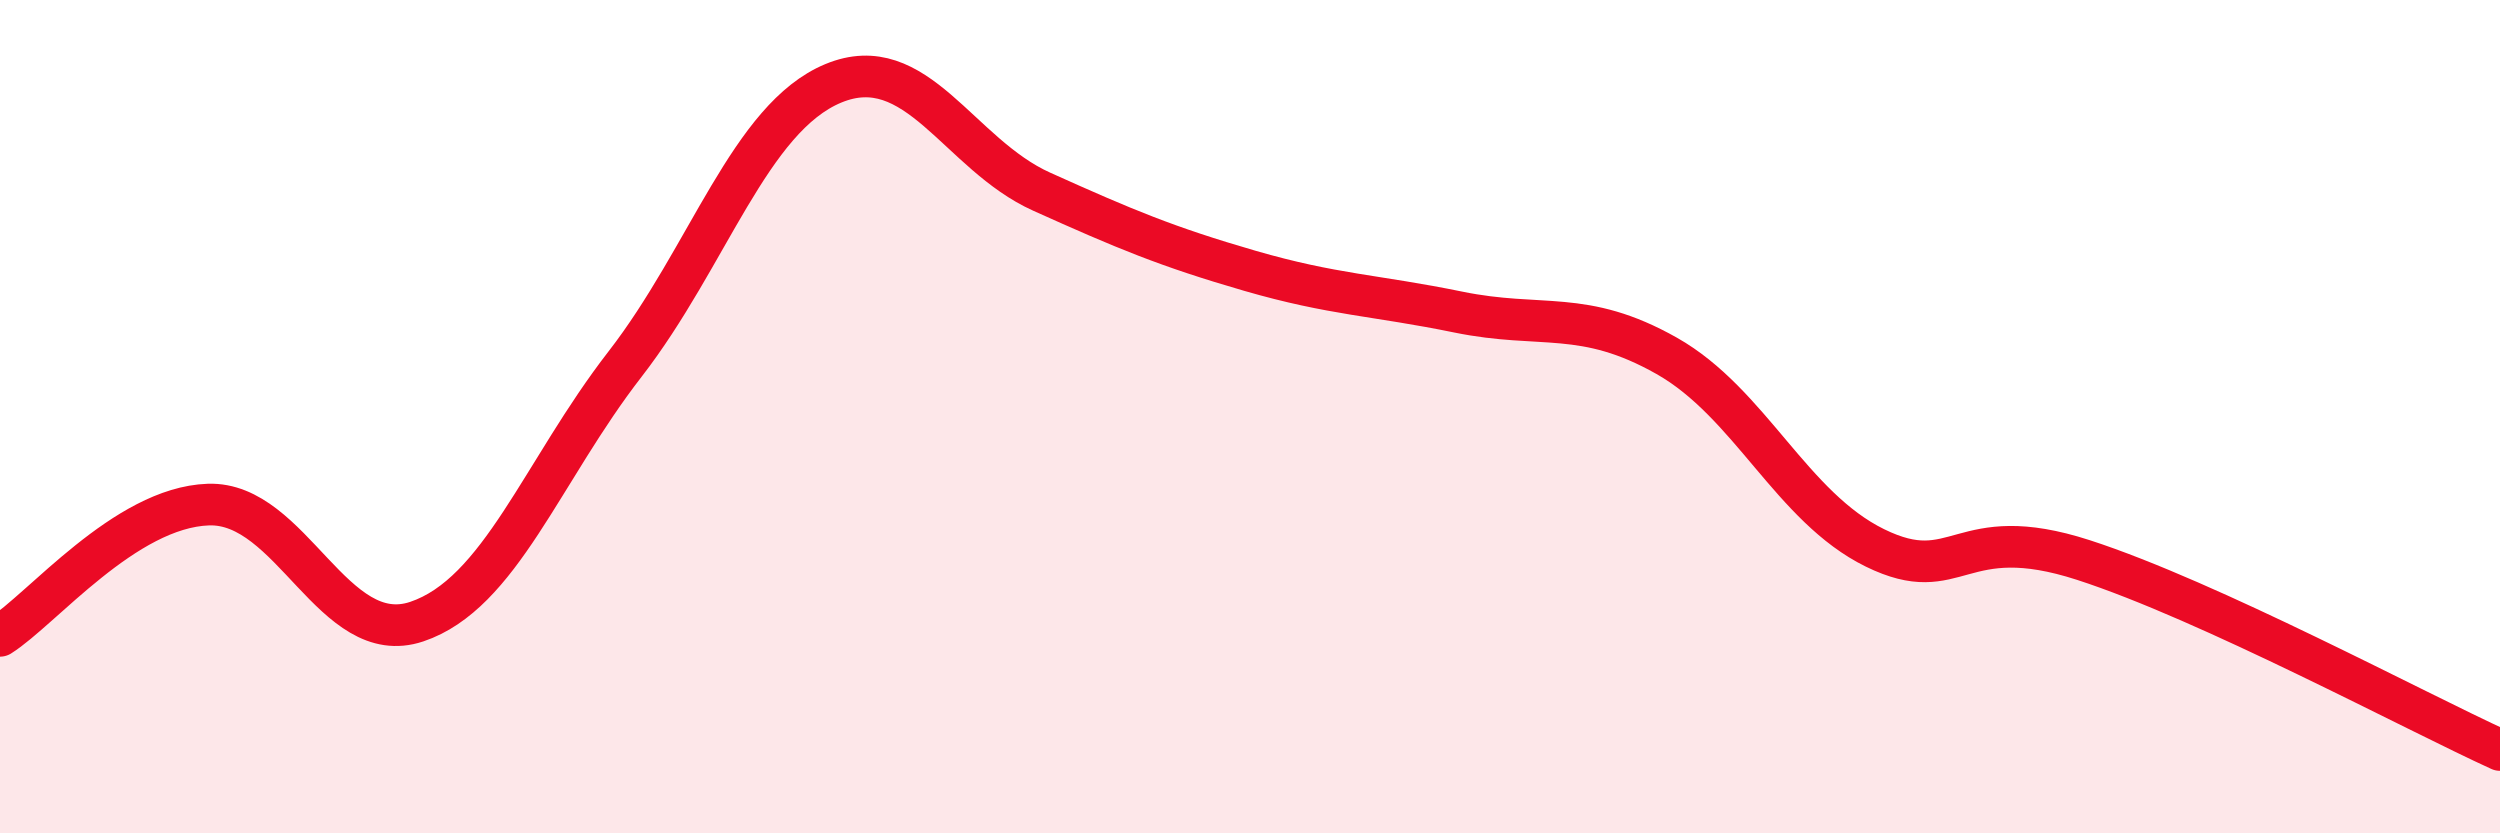
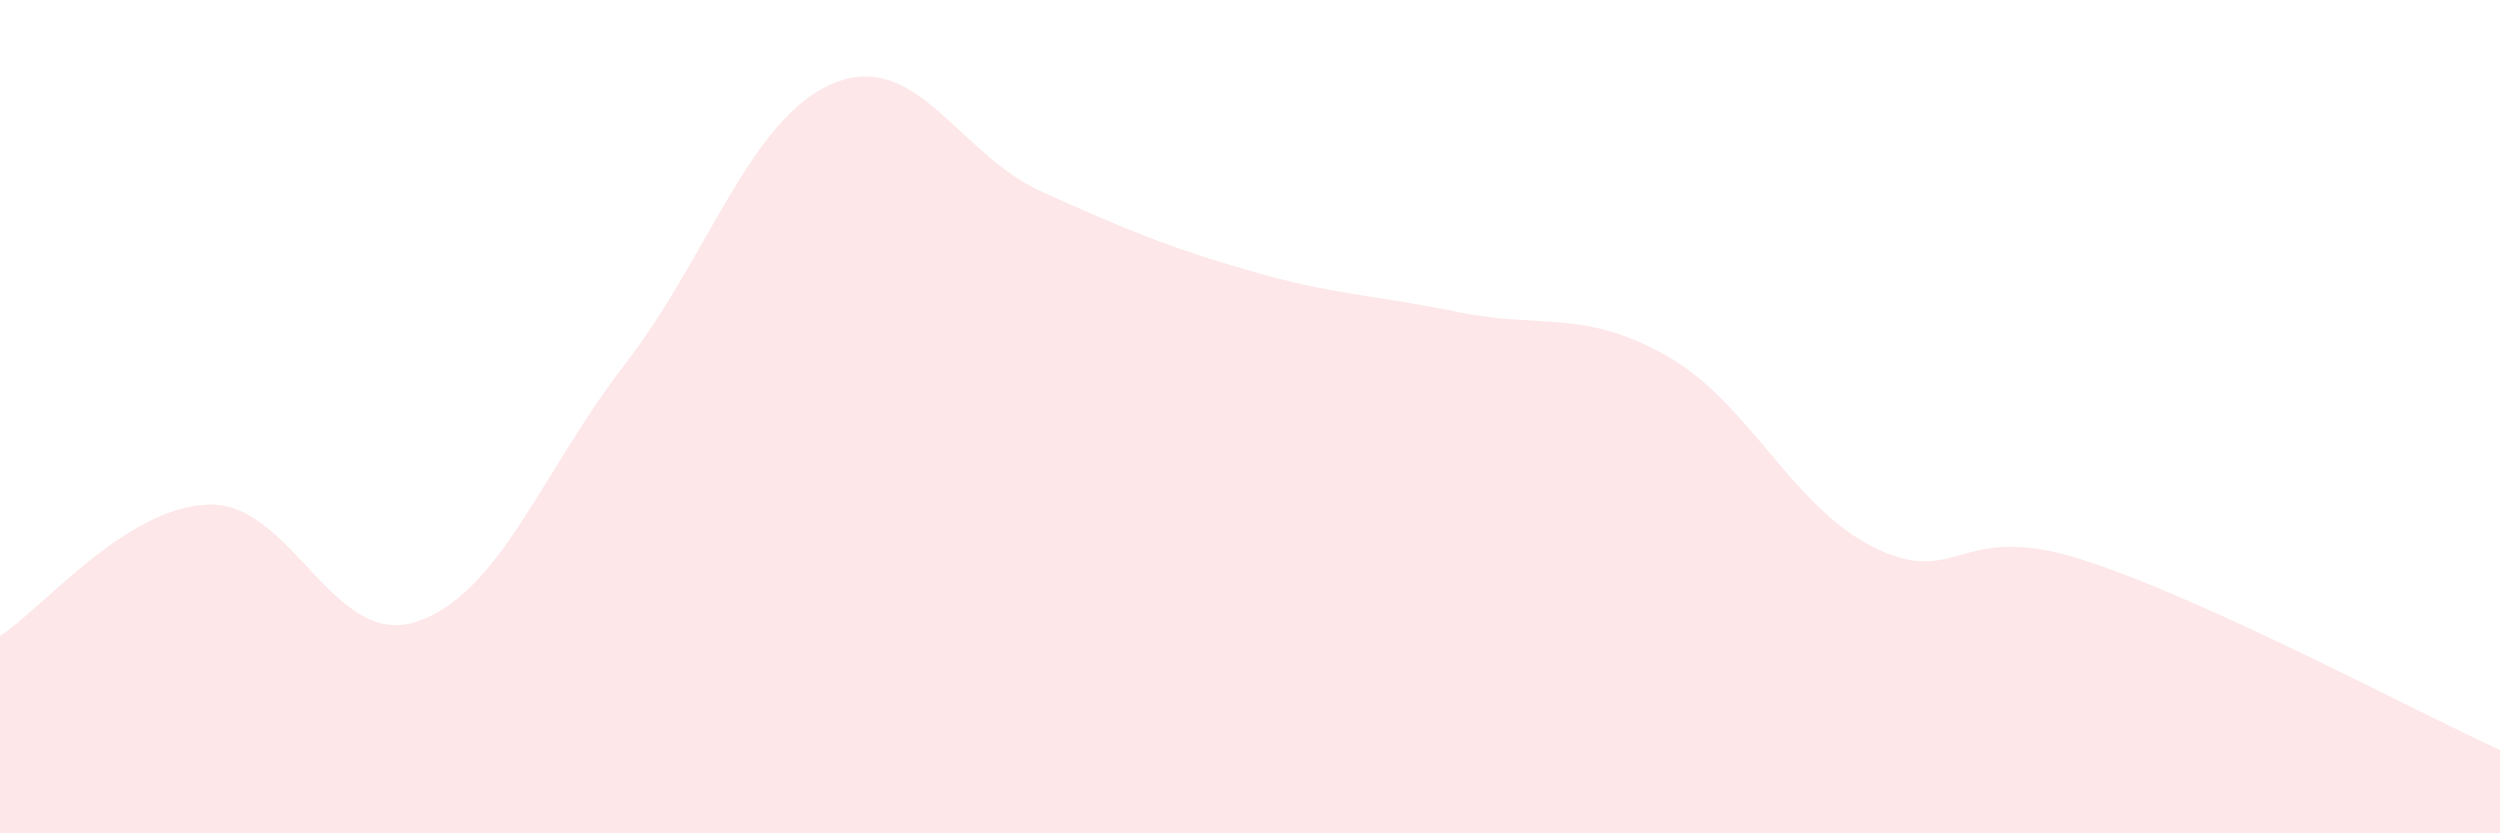
<svg xmlns="http://www.w3.org/2000/svg" width="60" height="20" viewBox="0 0 60 20">
  <path d="M 0,15.26 C 1,14.63 3,12.18 5,12.11 C 7,12.04 8,15.59 10,14.92 C 12,14.25 13,11.32 15,8.74 C 17,6.16 18,2.83 20,2 C 22,1.17 23,3.7 25,4.6 C 27,5.5 28,5.92 30,6.5 C 32,7.08 33,7.08 35,7.49 C 37,7.9 38,7.41 40,8.54 C 42,9.67 43,12.17 45,13.15 C 47,14.13 47,12.47 50,13.44 C 53,14.41 58,17.09 60,18L60 20L0 20Z" fill="#EB0A25" opacity="0.1" stroke-linecap="round" stroke-linejoin="round" />
-   <path d="M 0,15.26 C 1,14.63 3,12.18 5,12.11 C 7,12.04 8,15.59 10,14.92 C 12,14.25 13,11.32 15,8.74 C 17,6.16 18,2.83 20,2 C 22,1.17 23,3.7 25,4.6 C 27,5.5 28,5.92 30,6.5 C 32,7.08 33,7.08 35,7.49 C 37,7.9 38,7.41 40,8.54 C 42,9.67 43,12.17 45,13.15 C 47,14.13 47,12.47 50,13.44 C 53,14.41 58,17.09 60,18" stroke="#EB0A25" stroke-width="1" fill="none" stroke-linecap="round" stroke-linejoin="round" />
</svg>